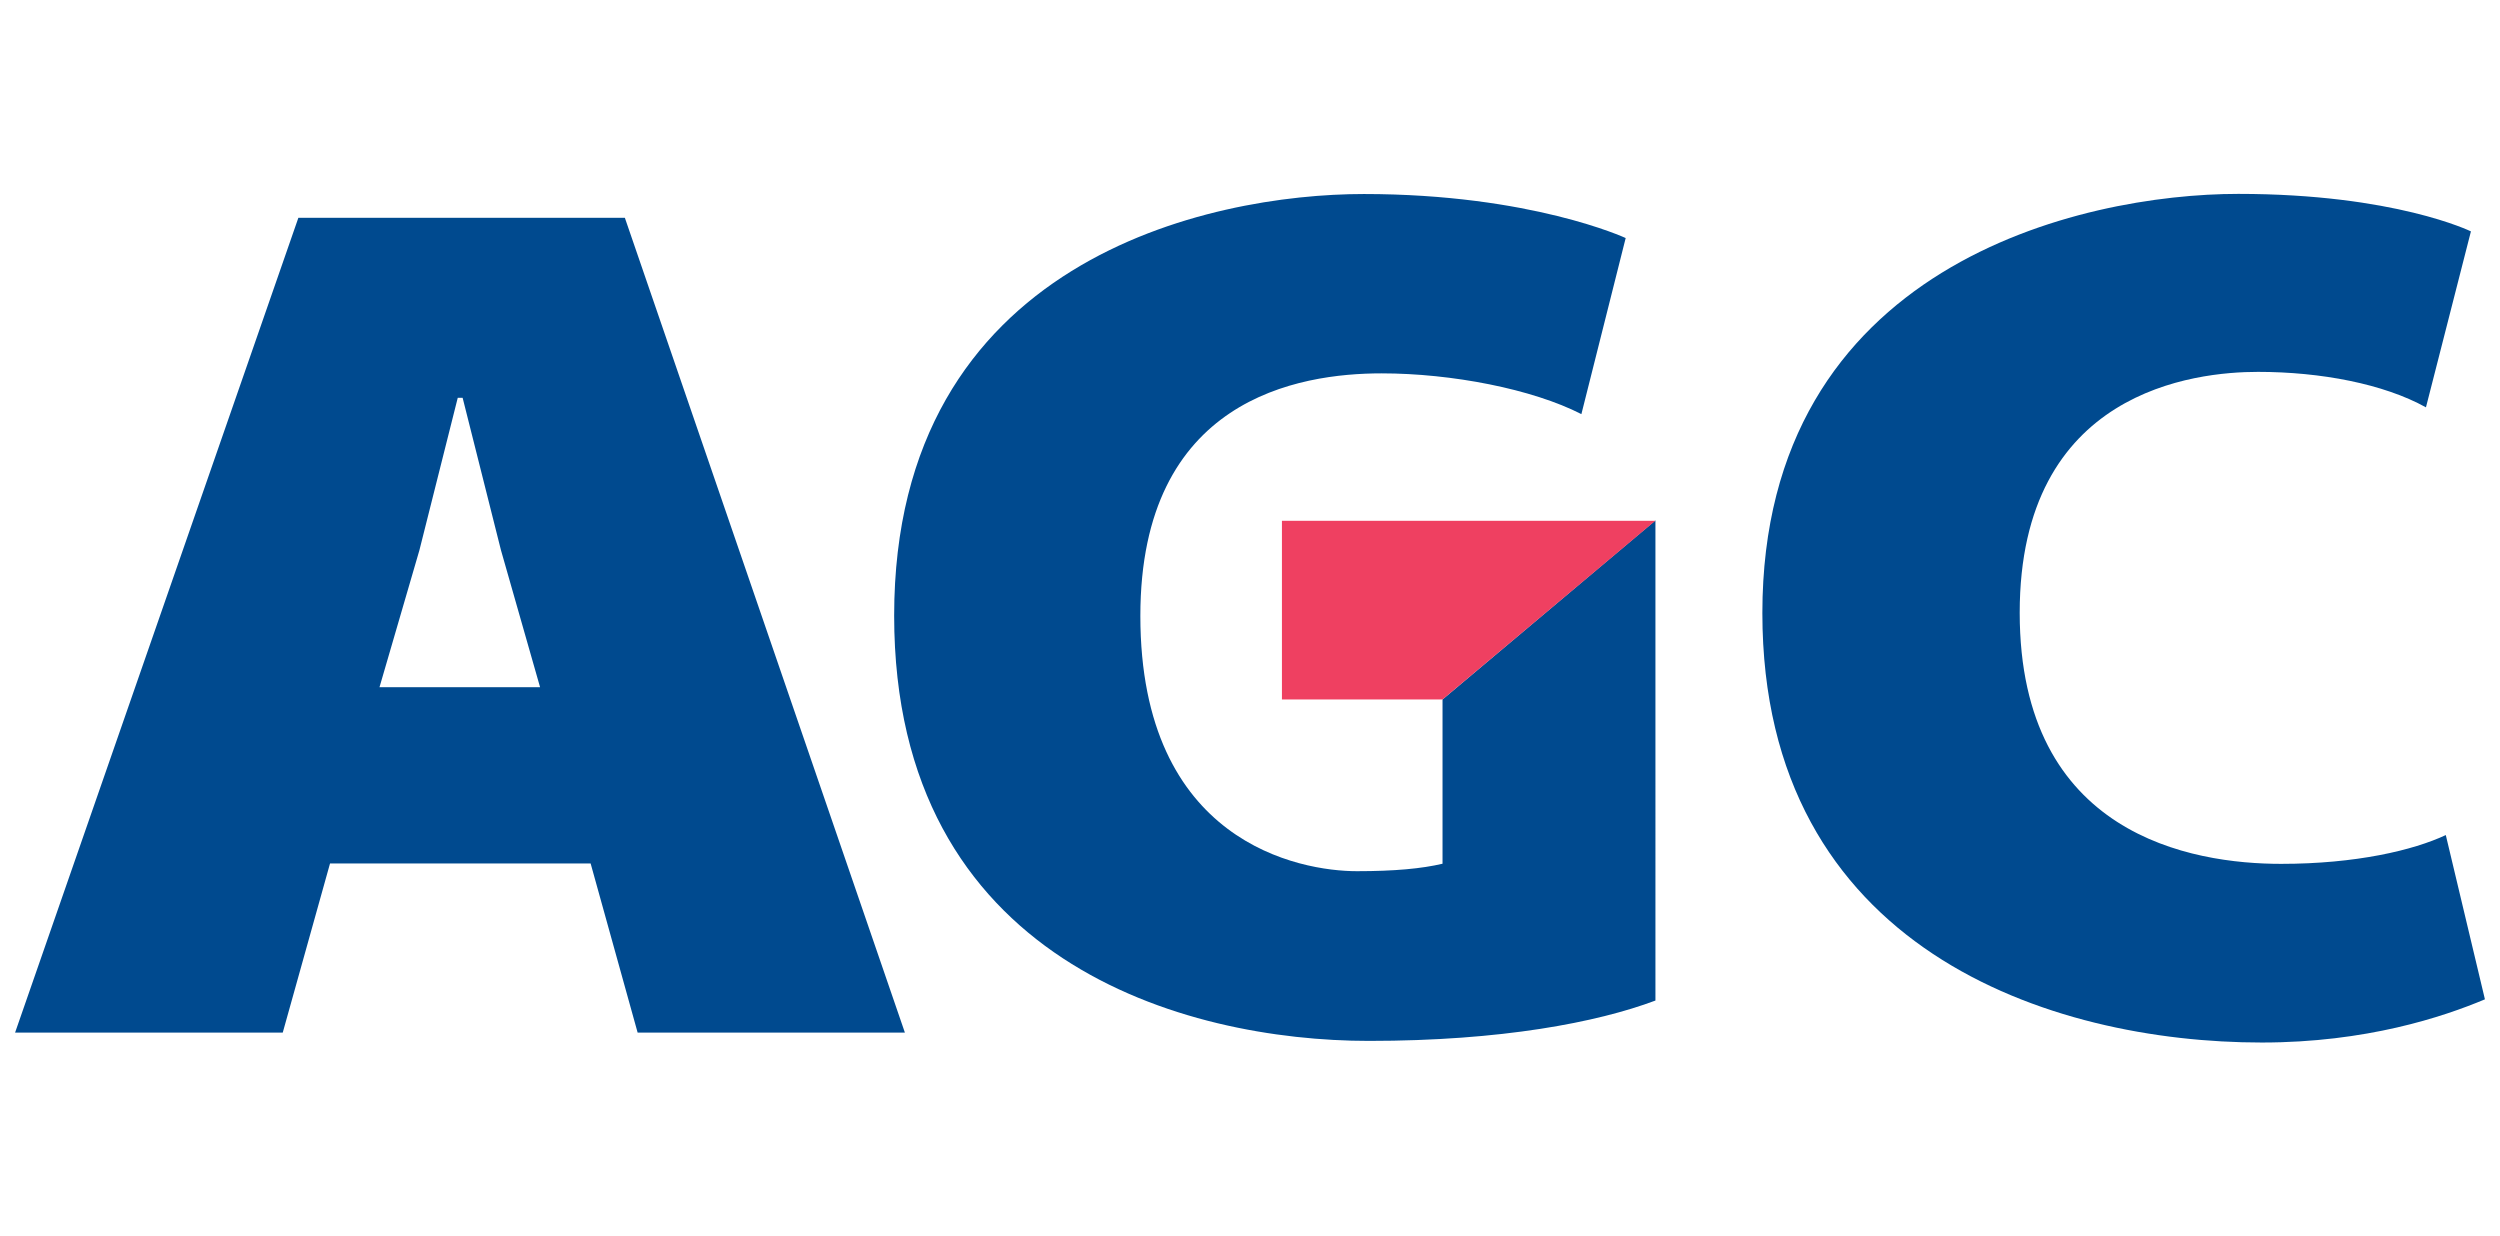
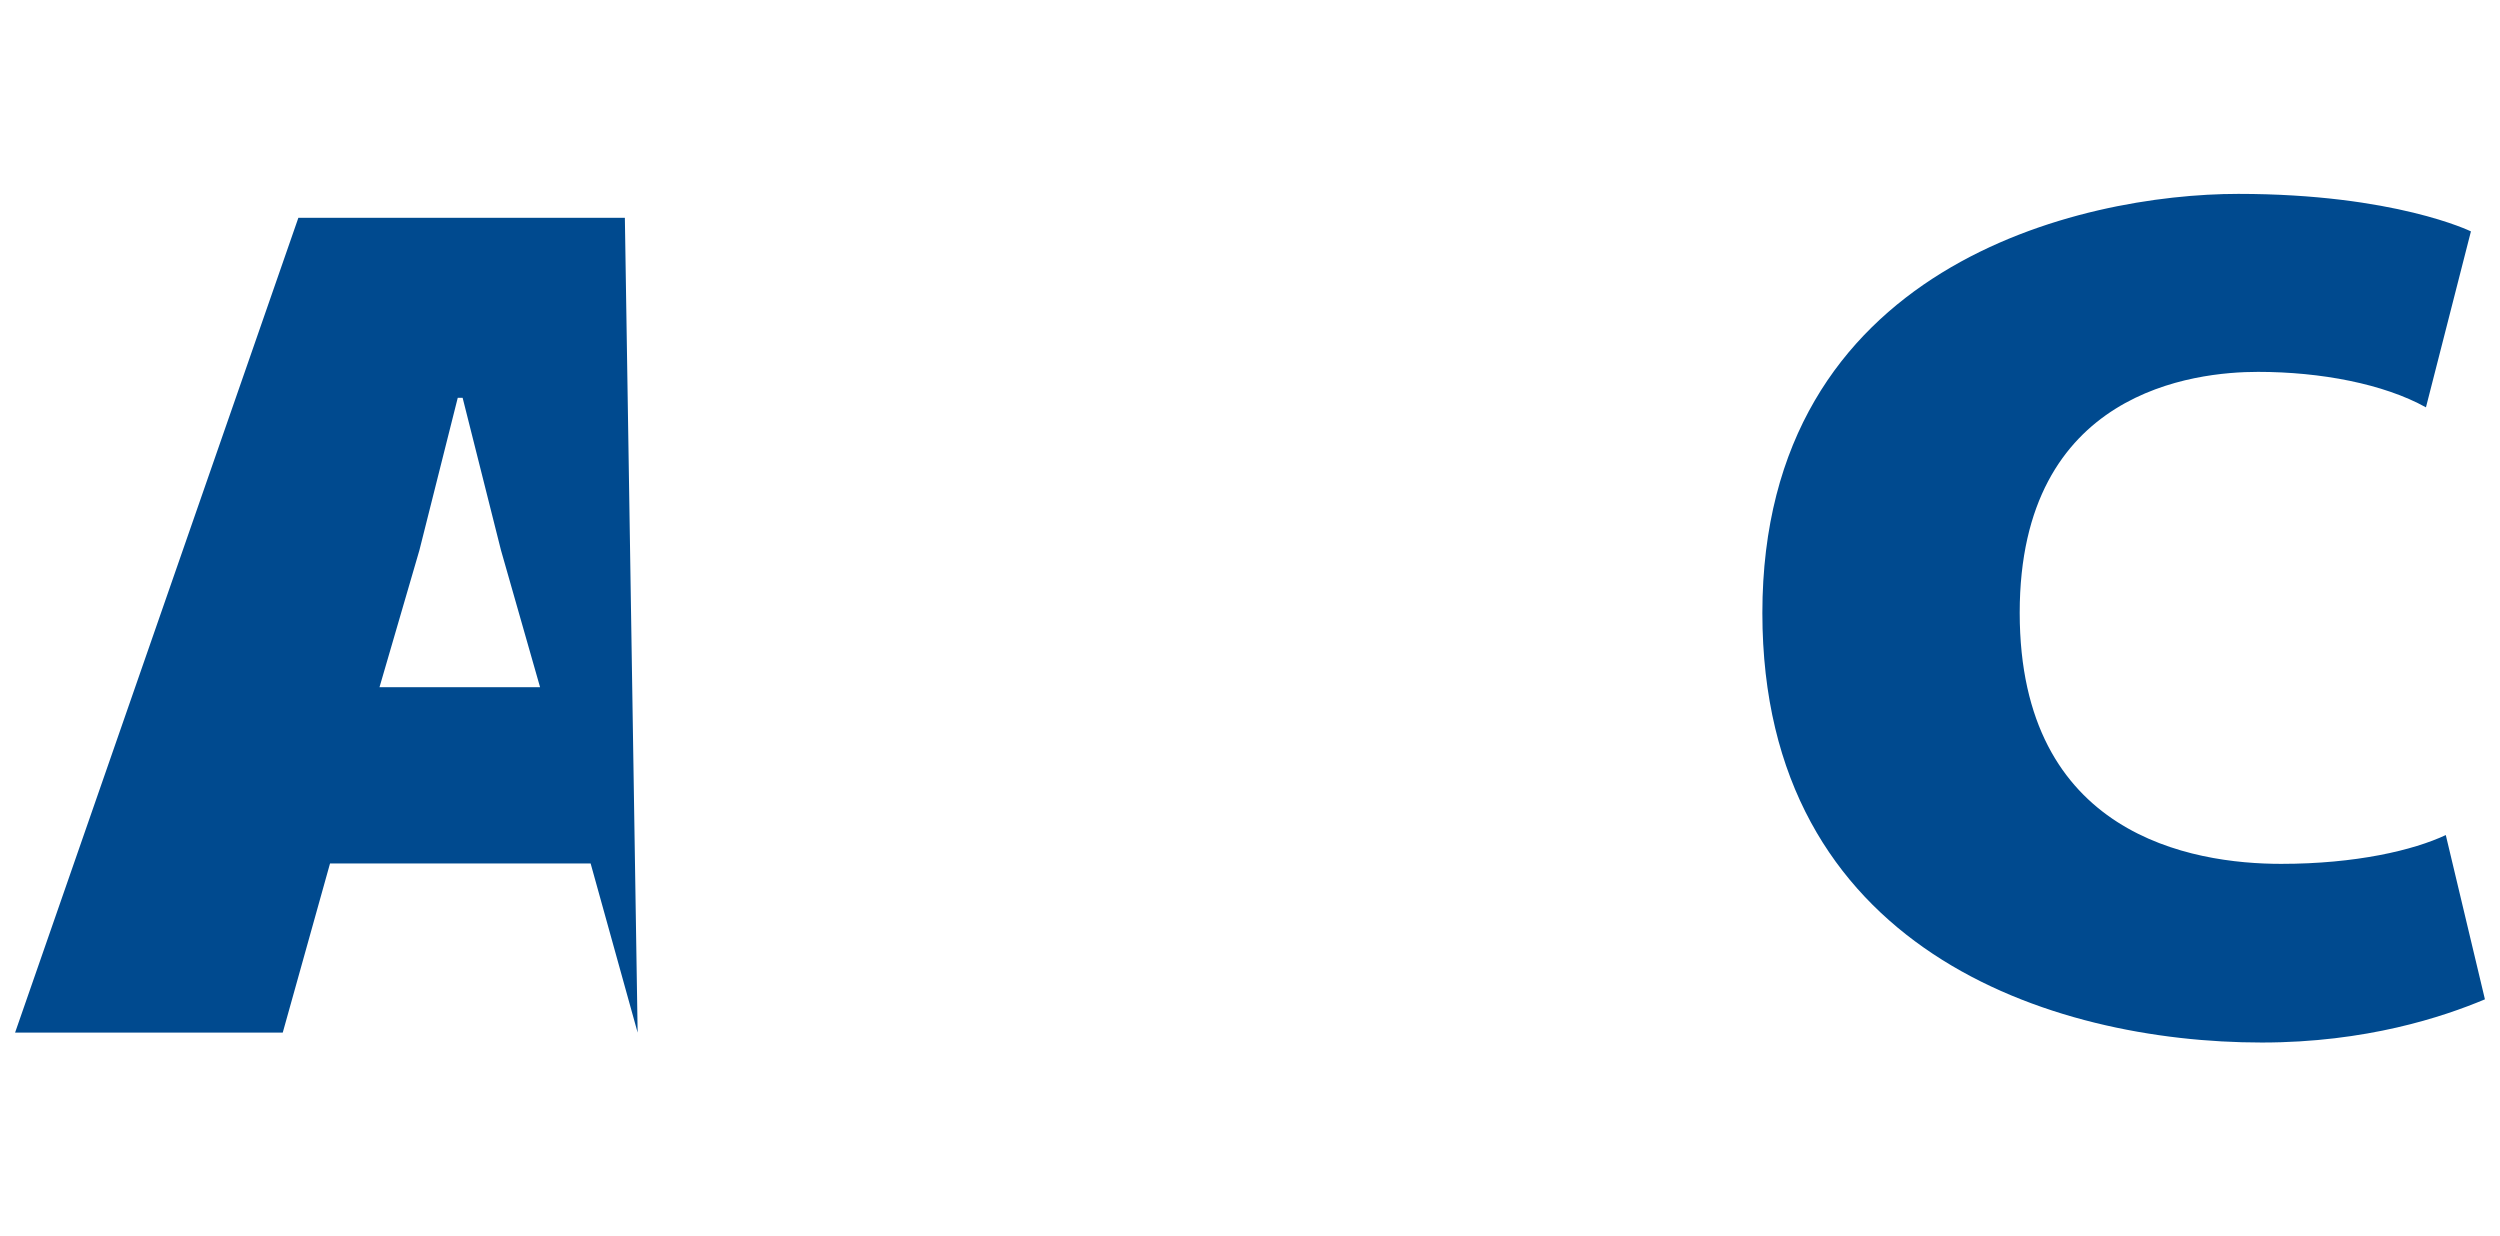
<svg xmlns="http://www.w3.org/2000/svg" version="1.1" id="Layer_1" x="0px" y="0px" viewBox="0 0 184 91" style="enable-background:new 0 0 184 91;" xml:space="preserve">
  <style type="text/css">
	.st0{fill:#004A8F;}
	.st1{fill:#EF4061;}
</style>
  <g>
-     <path class="st0" d="M46.93,76h19.67L45.99,16.03H21.96L1.11,76h19.7l3.48-12.45h19.18L46.93,76z M27.93,50.58l2.94-10.09   l2.82-11.21h0.36l2.82,11.21l2.88,10.09H27.93z" />
+     <path class="st0" d="M46.93,76L45.99,16.03H21.96L1.11,76h19.7l3.48-12.45h19.18L46.93,76z M27.93,50.58l2.94-10.09   l2.82-11.21h0.36l2.82,11.21l2.88,10.09H27.93z" />
    <path class="st0" d="M181.86,17.03c0,0-5.61-2.76-17.12-2.76c-11.51,0-35.03,5.21-35.03,30.85c0,24.76,21.24,31.61,36.76,31.61   c7.67,0,13.33-1.88,16.42-3.18l-2.88-12.09c-2.39,1.12-6.61,2.12-12.12,2.12c-6.55,0-19.24-2.09-19.24-18.48   s12.94-17.73,17.54-17.73c4.61,0,9.24,0.88,12.36,2.61L181.86,17.03z" />
-     <path class="st0" d="M119.65,17.52c0,0-6.97-3.24-19.27-3.24c-11.3,0-34.57,4.79-34.57,31.03c0,25.51,21.45,31.3,34.94,31.3   c9.76,0,16.79-1.36,21.09-2.97V38.3l-15.67,13.18v12.09c-1.52,0.36-3.52,0.55-6.3,0.55c-4.18,0-15.94-2.09-15.94-18.79   c0-16,11.67-17.85,17.76-17.85c5.15,0,11.09,1.15,14.7,3L119.65,17.52z" />
-     <polygon class="st1" points="94.35,51.48 106.17,51.48 121.83,38.33 94.35,38.33  " />
  </g>
</svg>